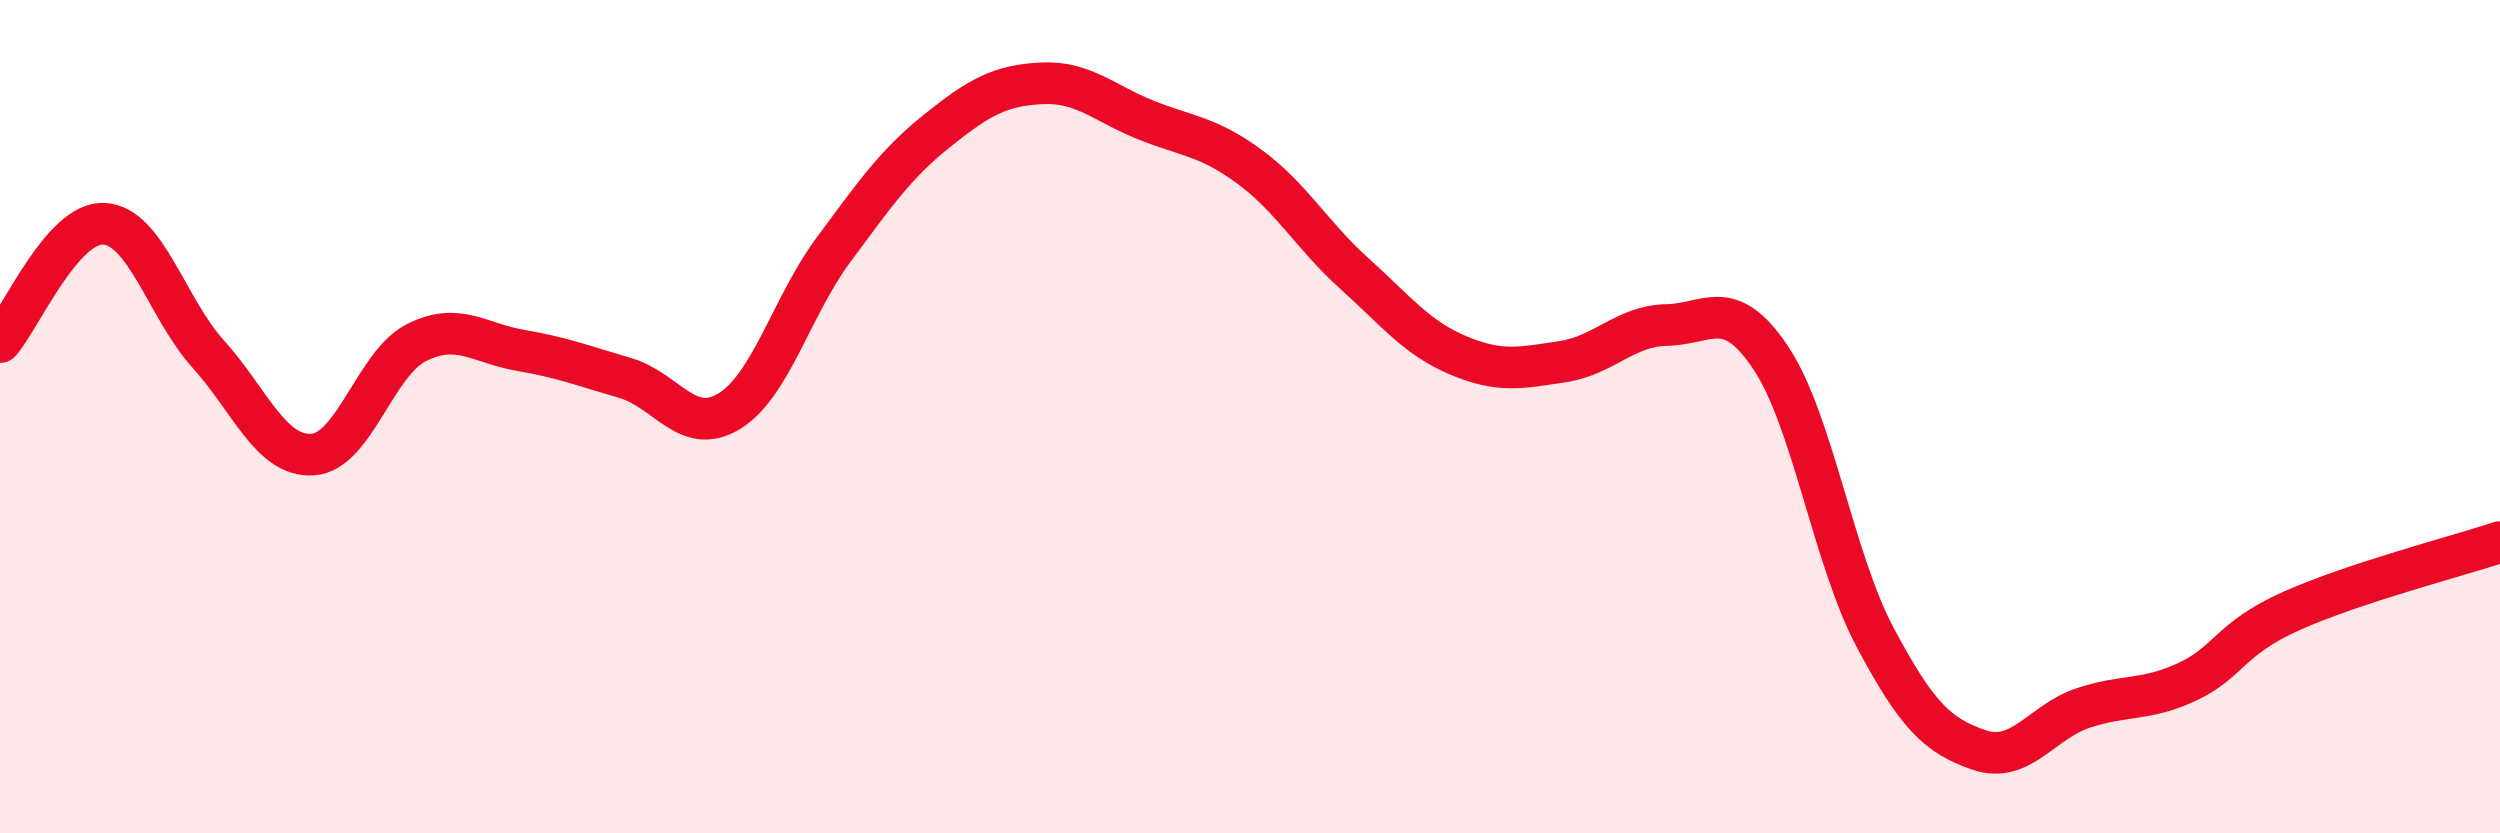
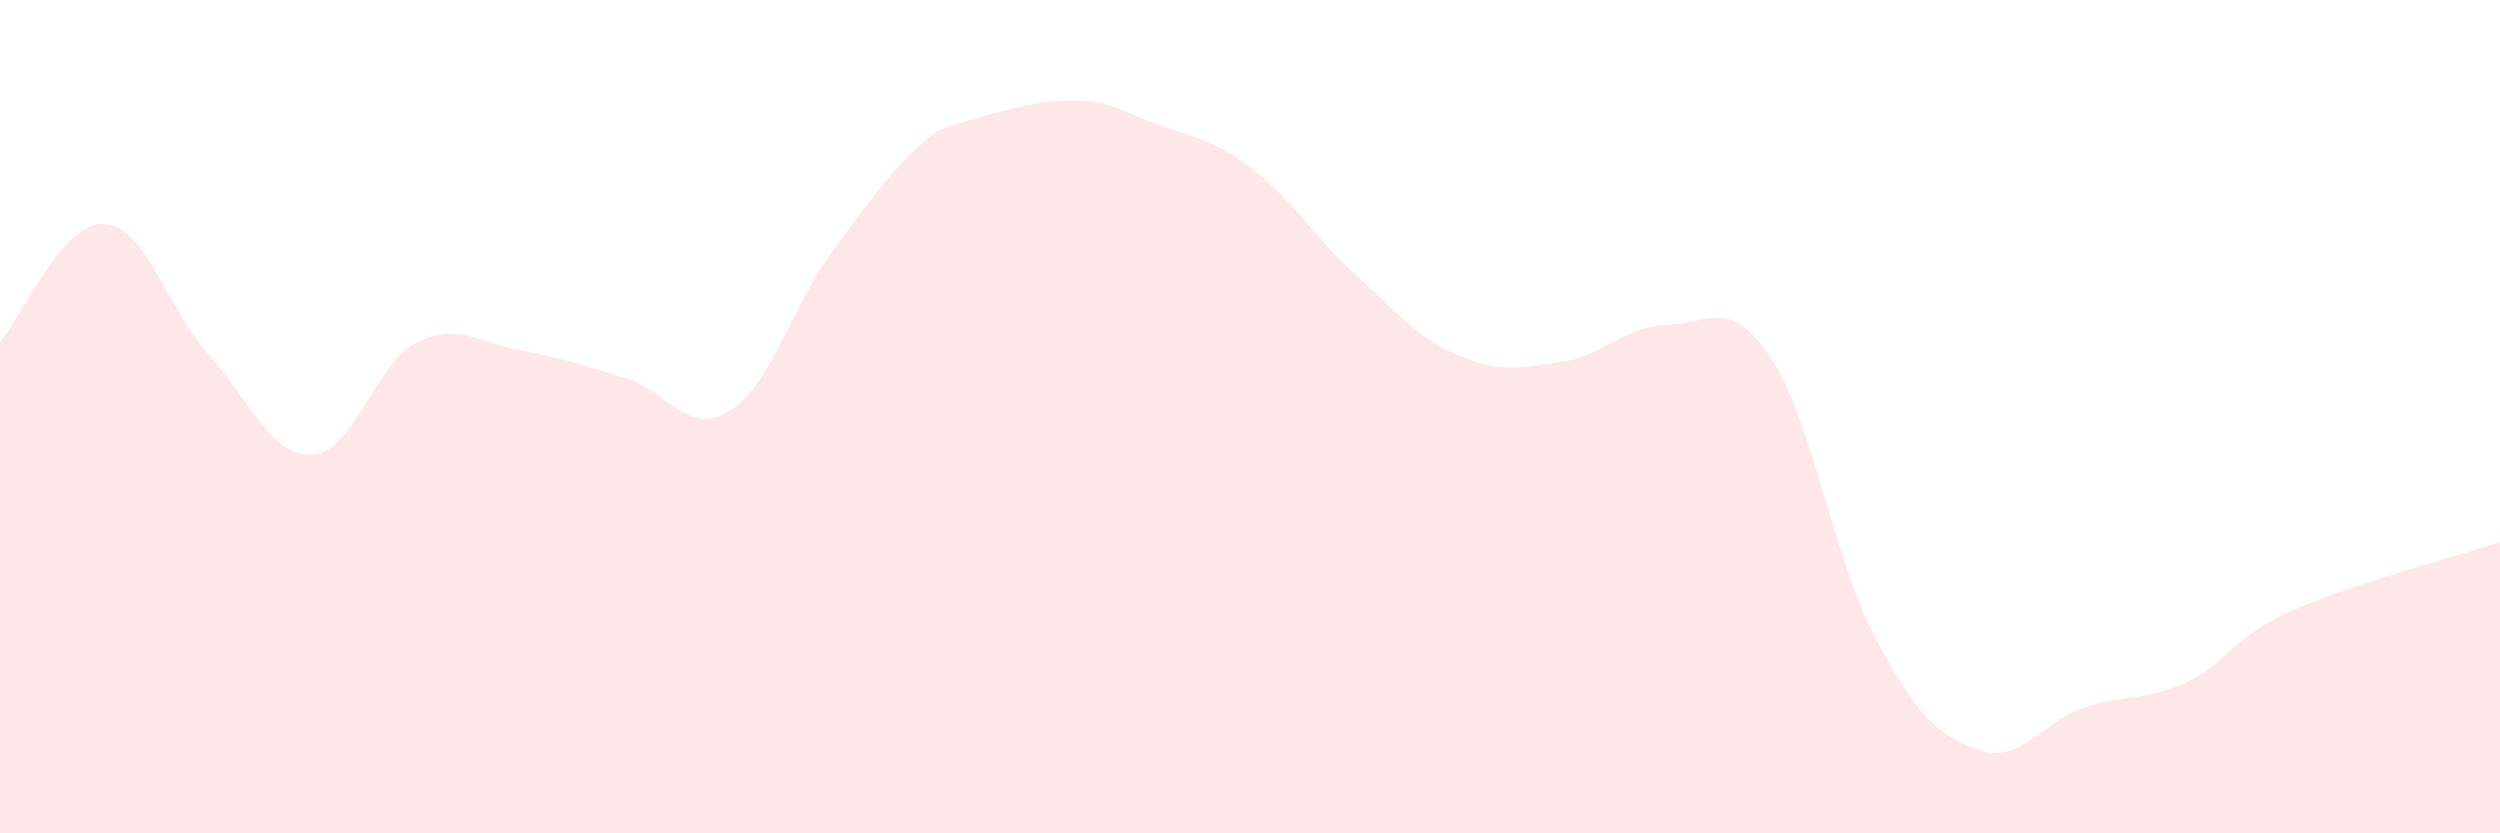
<svg xmlns="http://www.w3.org/2000/svg" width="60" height="20" viewBox="0 0 60 20">
-   <path d="M 0,8.21 C 0.5,7.64 1.5,5.31 2.5,5.37 C 3.5,5.43 4,7.39 5,8.5 C 6,9.61 6.5,10.97 7.5,10.91 C 8.5,10.85 9,8.72 10,8.22 C 11,7.72 11.5,8.24 12.5,8.41 C 13.5,8.58 14,8.78 15,9.07 C 16,9.36 16.5,10.48 17.5,9.87 C 18.5,9.26 19,7.35 20,6 C 21,4.65 21.5,3.93 22.5,3.13 C 23.5,2.33 24,2.05 25,2 C 26,1.95 26.5,2.48 27.5,2.88 C 28.5,3.28 29,3.27 30,4.01 C 31,4.75 31.5,5.66 32.5,6.56 C 33.5,7.46 34,8.11 35,8.53 C 36,8.95 36.5,8.83 37.5,8.68 C 38.5,8.53 39,7.82 40,7.8 C 41,7.78 41.5,7.09 42.5,8.59 C 43.5,10.09 44,13.41 45,15.29 C 46,17.17 46.5,17.66 47.5,18 C 48.5,18.34 49,17.32 50,16.99 C 51,16.66 51.5,16.83 52.5,16.36 C 53.5,15.89 53.5,15.33 55,14.66 C 56.5,13.99 59,13.34 60,13.01L60 20L0 20Z" fill="#EB0A25" opacity="0.1" stroke-linecap="round" stroke-linejoin="round" />
-   <path d="M 0,8.21 C 0.5,7.64 1.5,5.31 2.5,5.37 C 3.5,5.43 4,7.39 5,8.5 C 6,9.61 6.5,10.97 7.5,10.91 C 8.5,10.85 9,8.72 10,8.22 C 11,7.72 11.5,8.24 12.5,8.41 C 13.5,8.58 14,8.78 15,9.07 C 16,9.36 16.5,10.48 17.5,9.87 C 18.5,9.26 19,7.35 20,6 C 21,4.65 21.5,3.93 22.5,3.13 C 23.5,2.33 24,2.05 25,2 C 26,1.95 26.5,2.48 27.5,2.88 C 28.5,3.28 29,3.27 30,4.01 C 31,4.75 31.5,5.66 32.5,6.56 C 33.5,7.46 34,8.11 35,8.53 C 36,8.95 36.5,8.83 37.5,8.68 C 38.5,8.53 39,7.82 40,7.8 C 41,7.78 41.5,7.09 42.5,8.59 C 43.5,10.09 44,13.41 45,15.29 C 46,17.17 46.5,17.66 47.5,18 C 48.5,18.34 49,17.32 50,16.99 C 51,16.66 51.5,16.83 52.5,16.36 C 53.5,15.89 53.5,15.33 55,14.66 C 56.5,13.99 59,13.34 60,13.01" stroke="#EB0A25" stroke-width="1" fill="none" stroke-linecap="round" stroke-linejoin="round" />
+   <path d="M 0,8.21 C 0.5,7.64 1.5,5.31 2.5,5.37 C 3.5,5.43 4,7.39 5,8.5 C 6,9.61 6.5,10.97 7.5,10.91 C 8.5,10.85 9,8.72 10,8.22 C 11,7.72 11.5,8.24 12.5,8.41 C 13.5,8.58 14,8.78 15,9.07 C 16,9.36 16.5,10.48 17.5,9.87 C 18.5,9.26 19,7.35 20,6 C 21,4.65 21.5,3.93 22.5,3.13 C 26,1.95 26.5,2.48 27.5,2.88 C 28.5,3.28 29,3.27 30,4.01 C 31,4.75 31.5,5.66 32.5,6.56 C 33.5,7.46 34,8.11 35,8.53 C 36,8.95 36.5,8.83 37.5,8.68 C 38.5,8.53 39,7.82 40,7.8 C 41,7.78 41.5,7.09 42.5,8.59 C 43.5,10.09 44,13.41 45,15.29 C 46,17.17 46.5,17.66 47.5,18 C 48.5,18.34 49,17.32 50,16.99 C 51,16.66 51.5,16.83 52.5,16.36 C 53.5,15.89 53.5,15.33 55,14.66 C 56.5,13.99 59,13.34 60,13.01L60 20L0 20Z" fill="#EB0A25" opacity="0.1" stroke-linecap="round" stroke-linejoin="round" />
</svg>